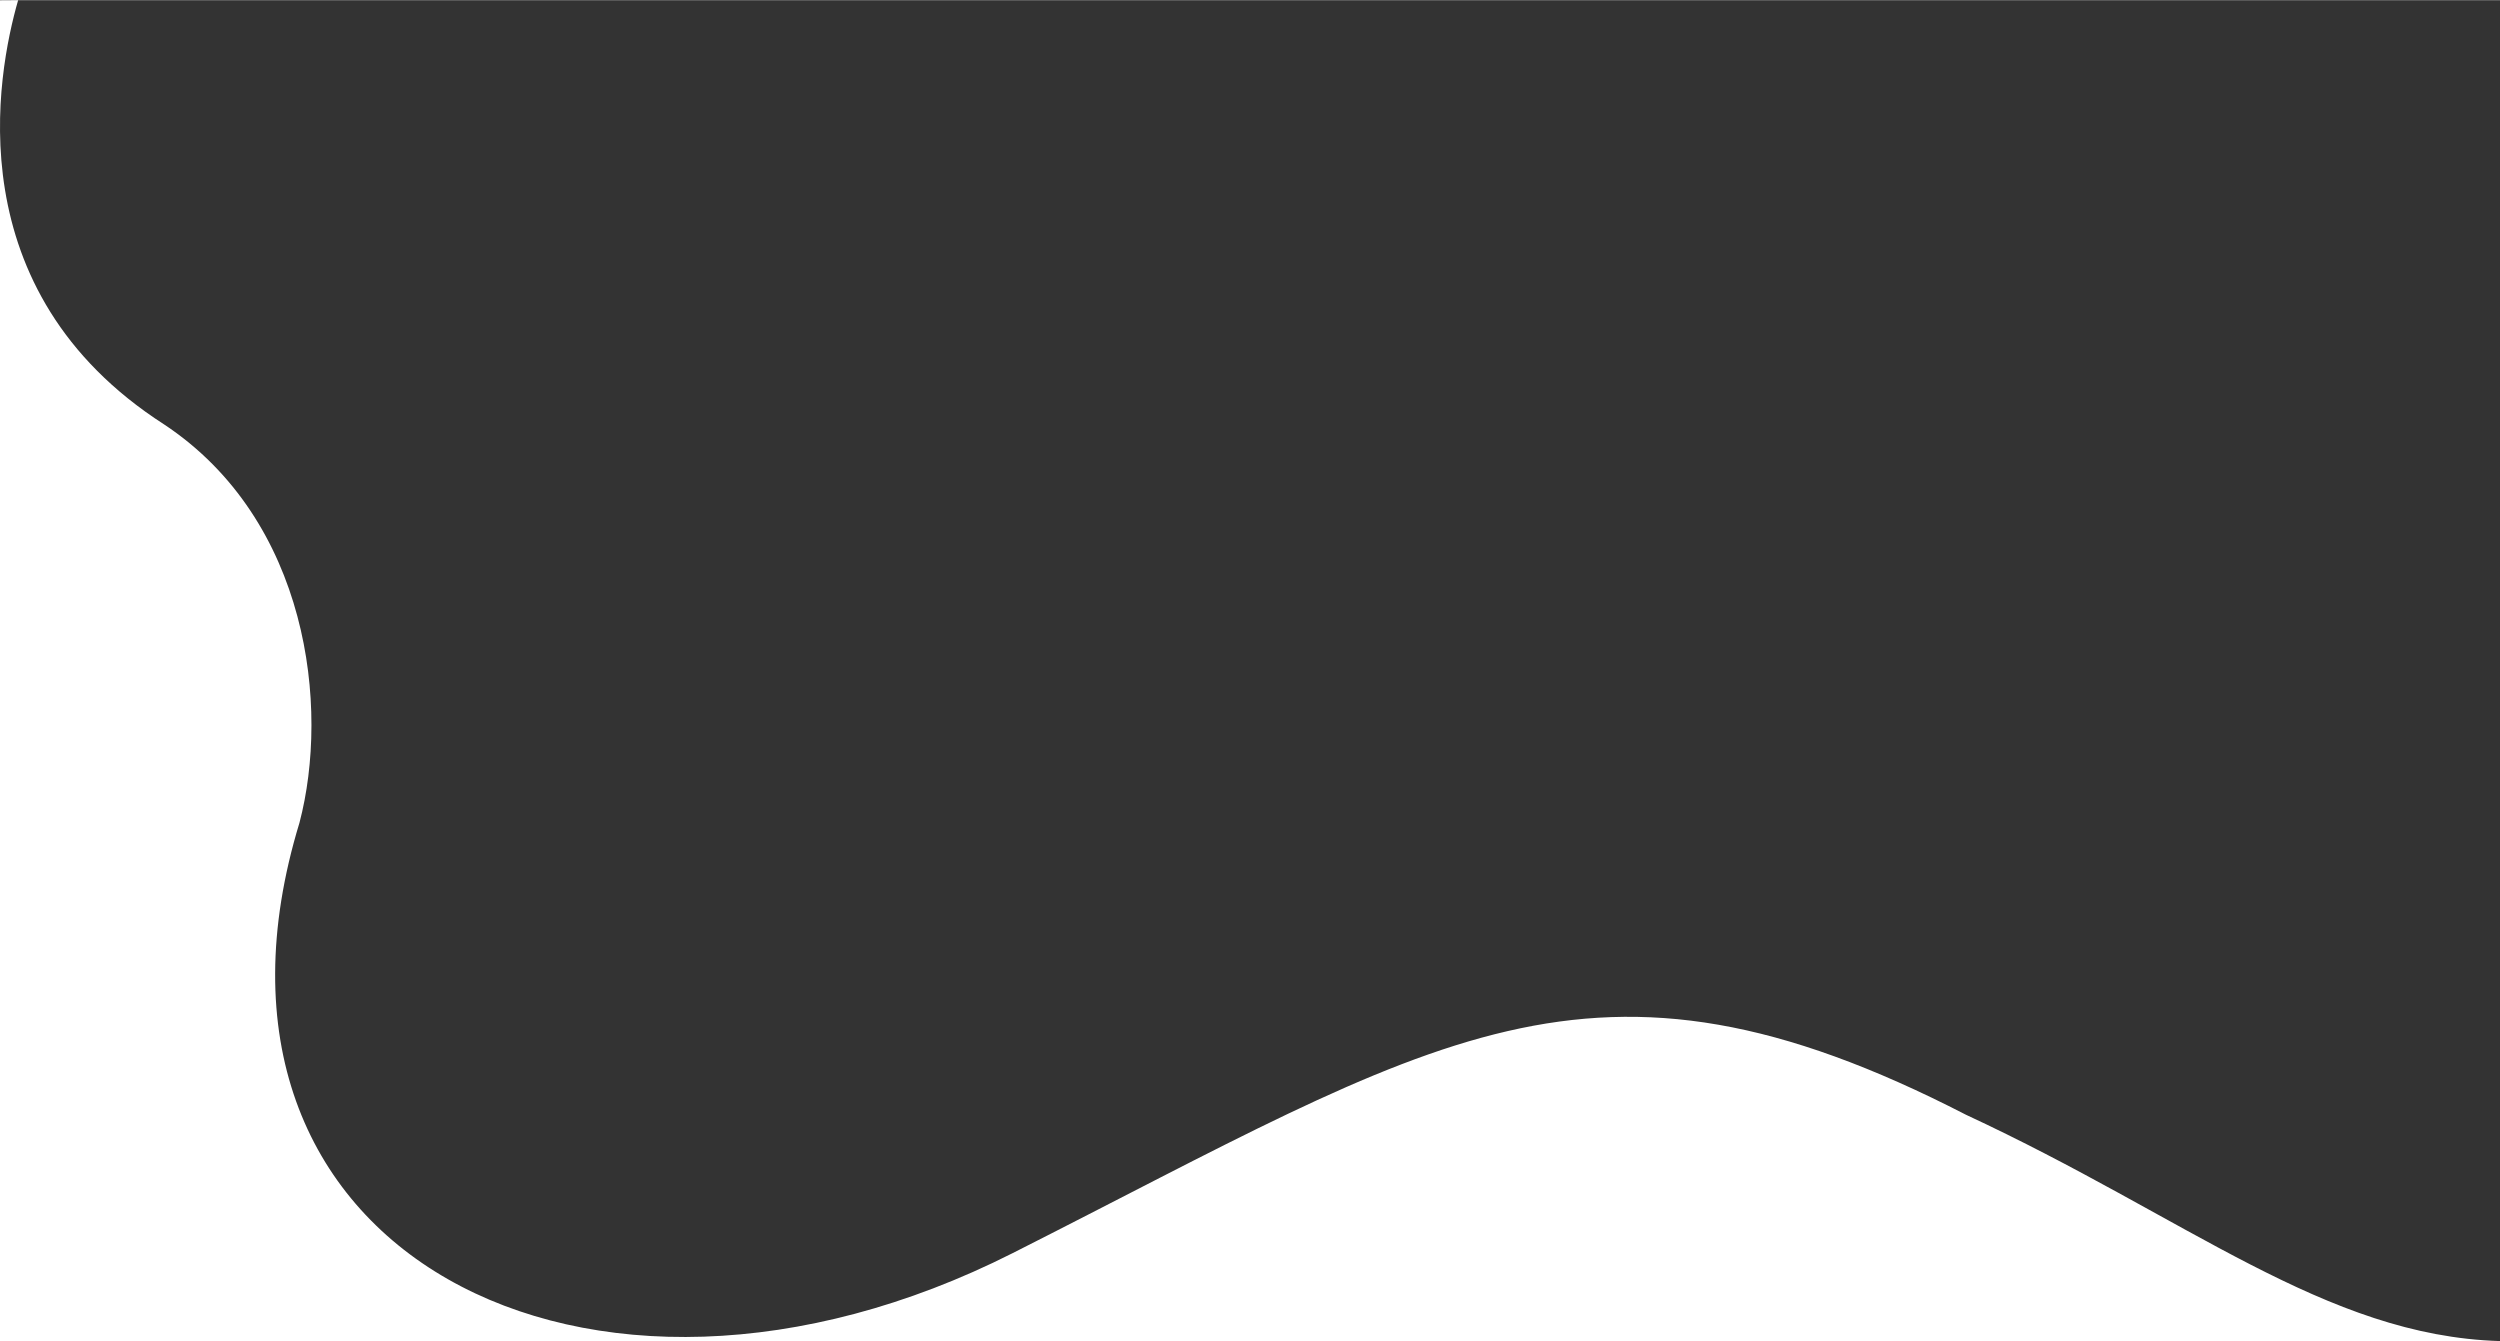
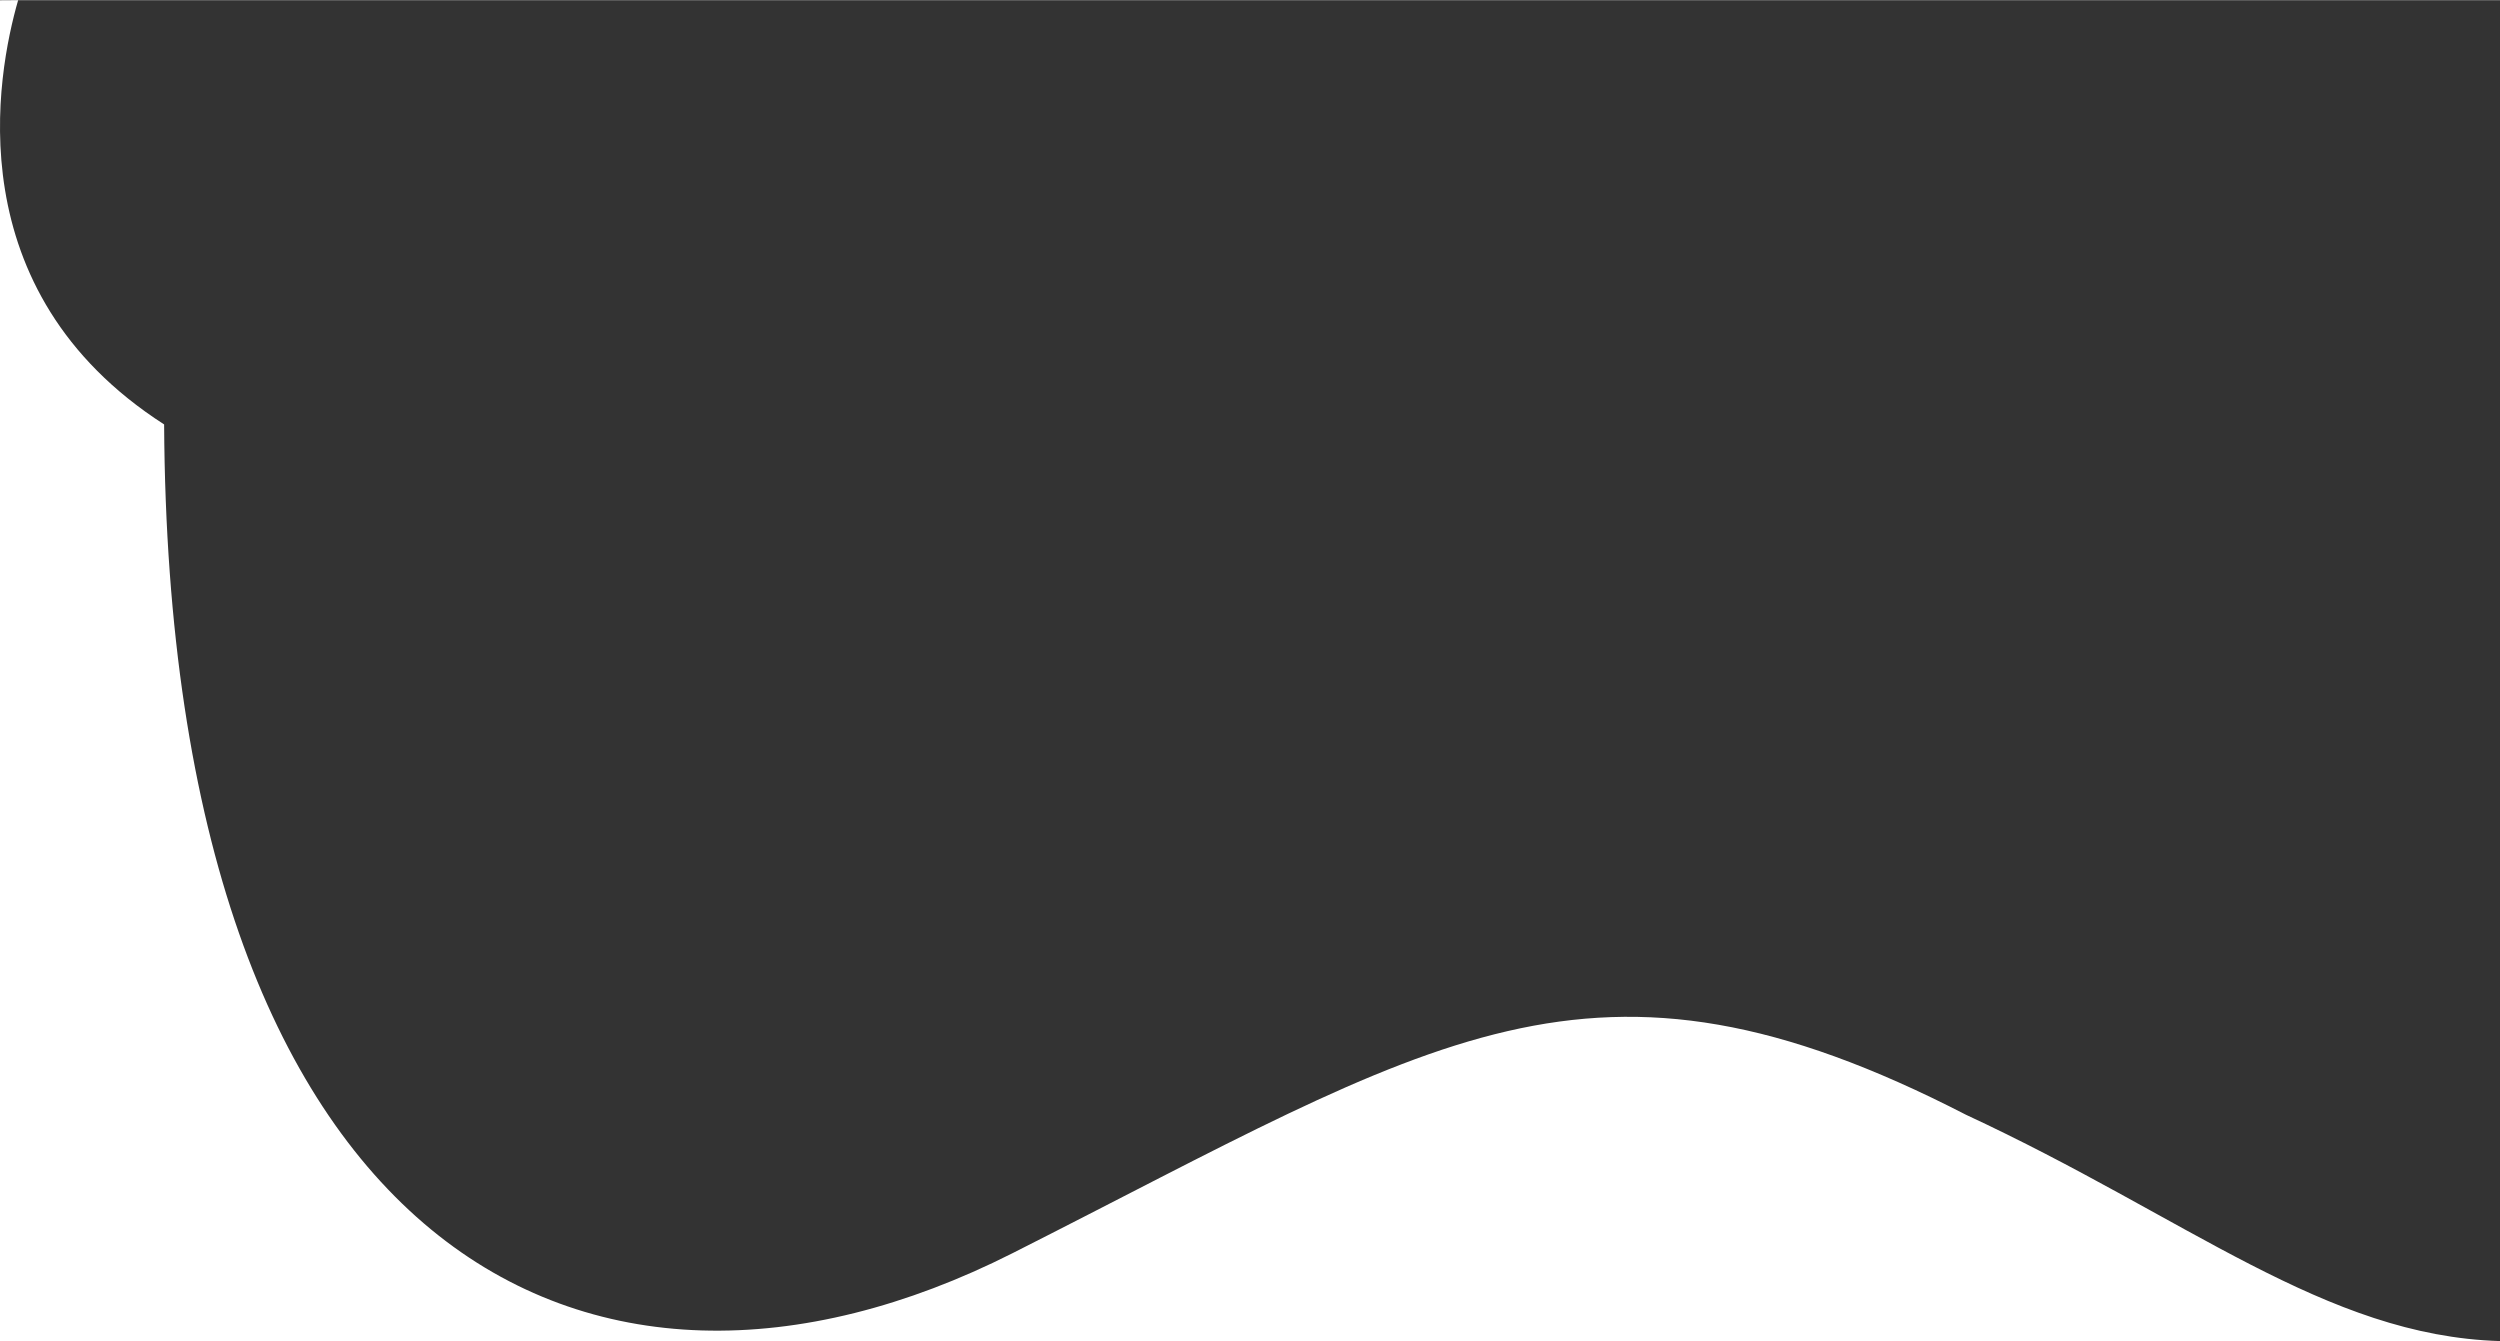
<svg xmlns="http://www.w3.org/2000/svg" version="1.1" x="0px" y="0px" width="1465" height="786" viewBox="0 0 1465.2 785.894" style="enable-background:new 0 0 1465.2 785.894;" xml:space="preserve">
  <rect x="0" y="0" width="1465.2" height="785.894" fill="#333333" stroke="none" />
  <style type="text/css">
	.header-bg-fill{fill:#ffffff;}
</style>
  <g>
-     <path class="header-bg-fill" d="M-27.138,785.916C-20.711,523.987-14.285,262.059-7.859,0.131C-1.695,0.087,4.469,0.044,10.633,0   C-1.869,43.439-25.905,170.218,96.188,248.643c84.663,56.145,97.14,165.761,79.316,233.492   C98.861,733.451,344.83,860,593.473,734.342C842.115,608.684,932.25,539.99,1152.25,653.244   c130.034,60.369,210.366,129.572,312.949,132.629C967.753,785.887,470.308,785.901-27.138,785.916z" />
+     <path class="header-bg-fill" d="M-27.138,785.916C-20.711,523.987-14.285,262.059-7.859,0.131C-1.695,0.087,4.469,0.044,10.633,0   C-1.869,43.439-25.905,170.218,96.188,248.643C98.861,733.451,344.83,860,593.473,734.342C842.115,608.684,932.25,539.99,1152.25,653.244   c130.034,60.369,210.366,129.572,312.949,132.629C967.753,785.887,470.308,785.901-27.138,785.916z" />
  </g>
</svg>